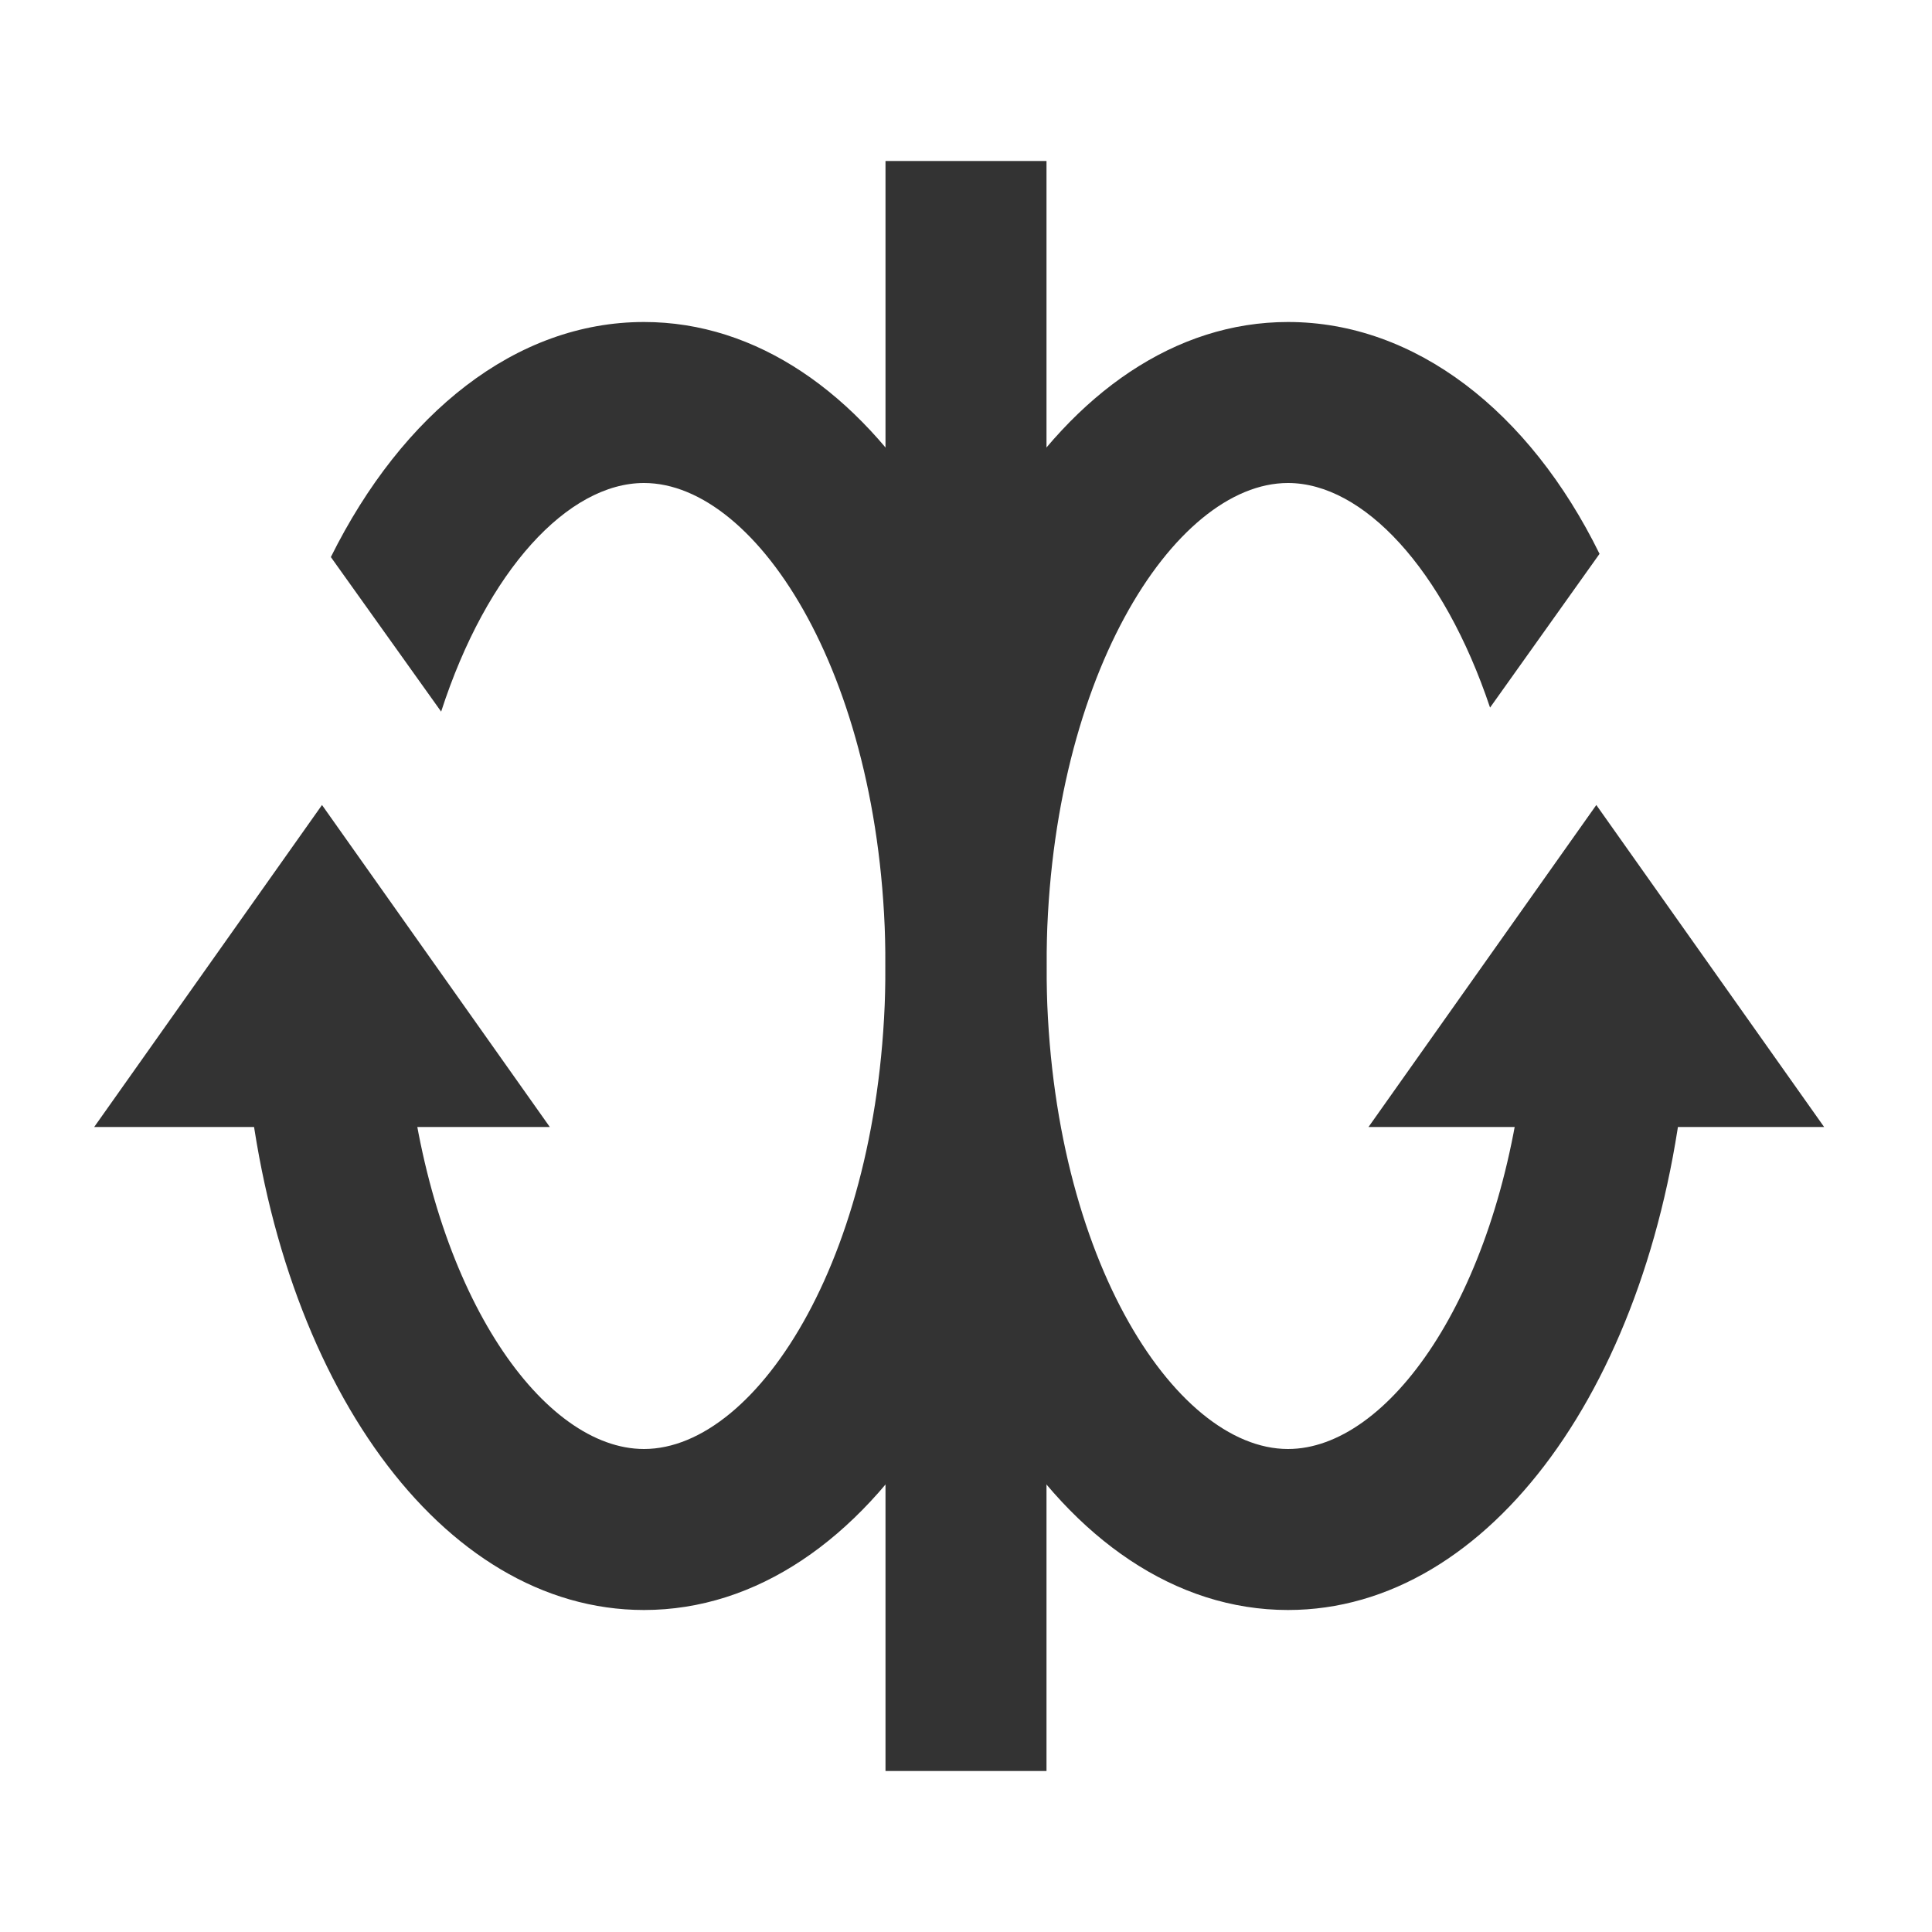
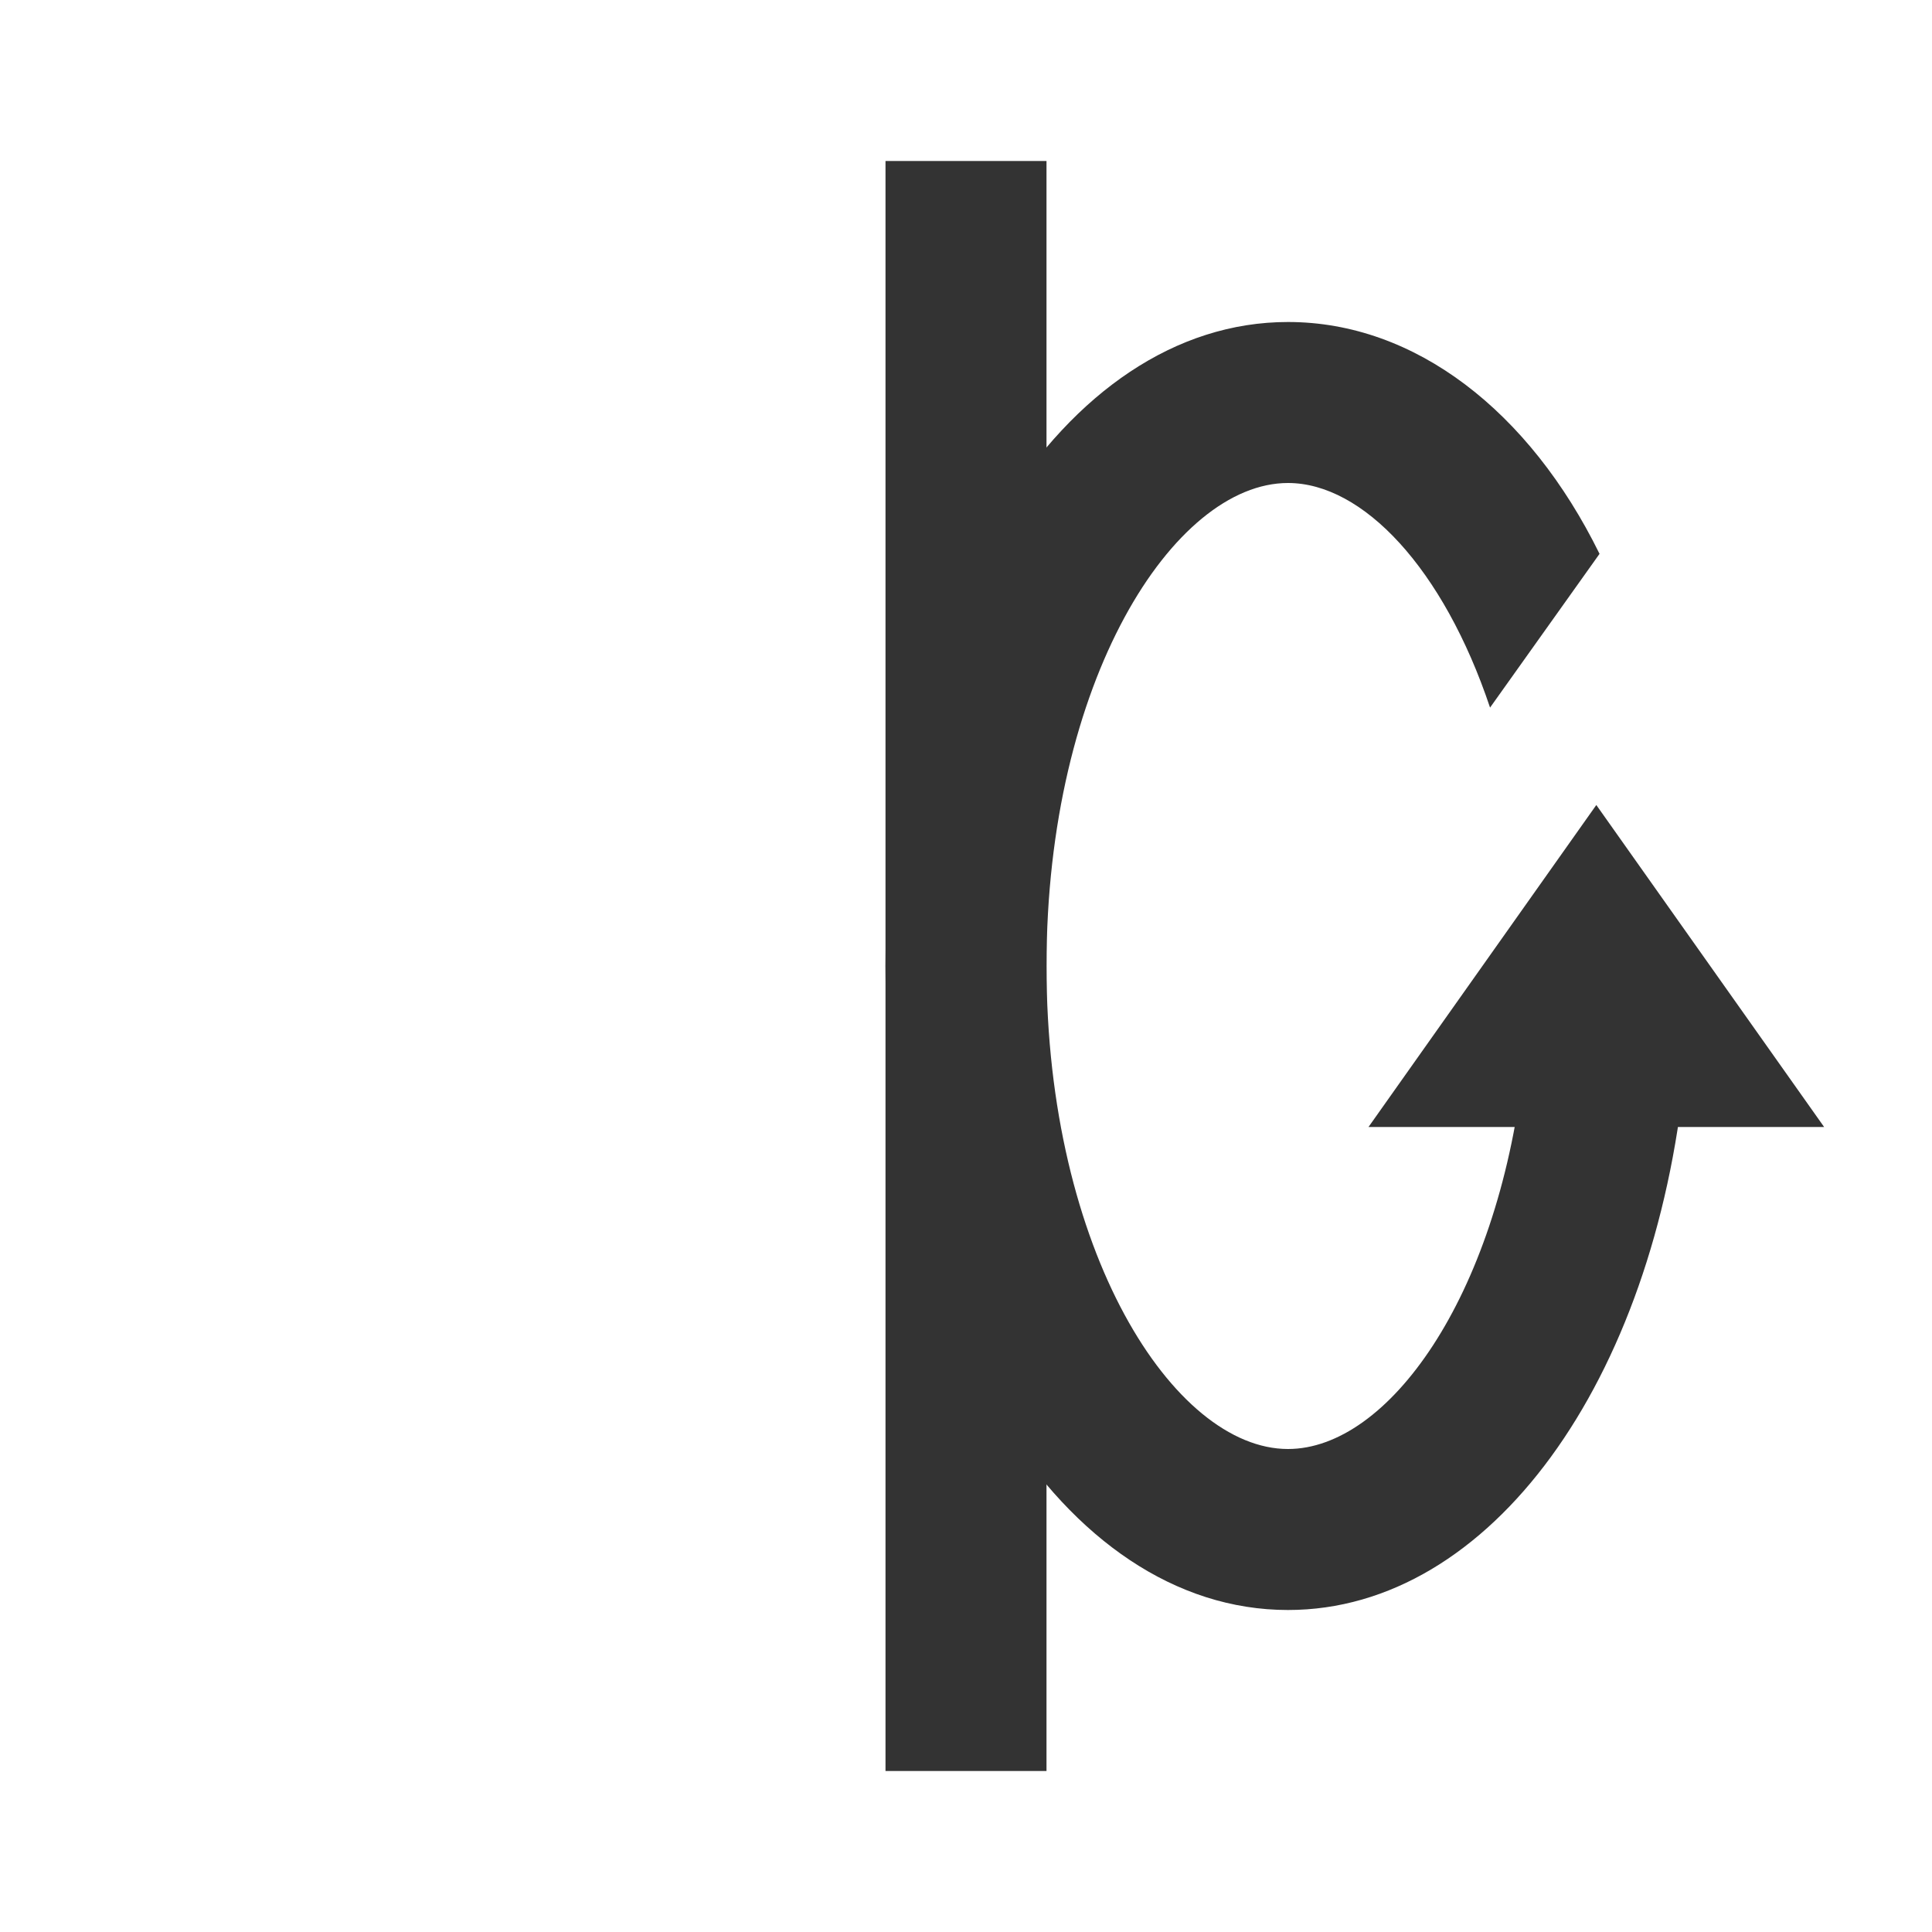
<svg xmlns="http://www.w3.org/2000/svg" width="800px" height="800px" viewBox="0 0 24 24" data-name="025_SCIENCE" id="_025_SCIENCE">
  <defs>
    <style>.cls-1{fill:#333;}</style>
  </defs>
  <rect class="cls-1" height="20" width="2" x="11" y="2" />
-   <path class="cls-1" d="M8,4C6.41,4,5,5.13,4.11,6.92L5.48,8.84C6.05,7.08,7.06,6,8,6c1.42,0,3,2.46,3,6s-1.58,6-3,6c-1.24,0-2.59-1.87-2.92-4.69l-1.21.09-.8-.08C3.45,17.15,5.48,20,8,20c2.8,0,5-3.51,5-8S10.8,4,8,4Z" />
-   <polygon class="cls-1" points="4 10 1.17 14 6.83 14 4 10" />
  <path class="cls-1" d="M20.08,13.4l-1.16-.09C18.59,16.13,17.24,18,16,18c-1.42,0-3-2.46-3-6s1.58-6,3-6c.93,0,1.93,1.06,2.51,2.79l1.36-1.91C19,5.11,17.58,4,16,4c-2.8,0-5,3.51-5,8s2.2,8,5,8c2.52,0,4.55-2.85,4.93-6.68Z" />
  <polygon class="cls-1" points="19.83 10 17 14 22.66 14 19.83 10" />
</svg>